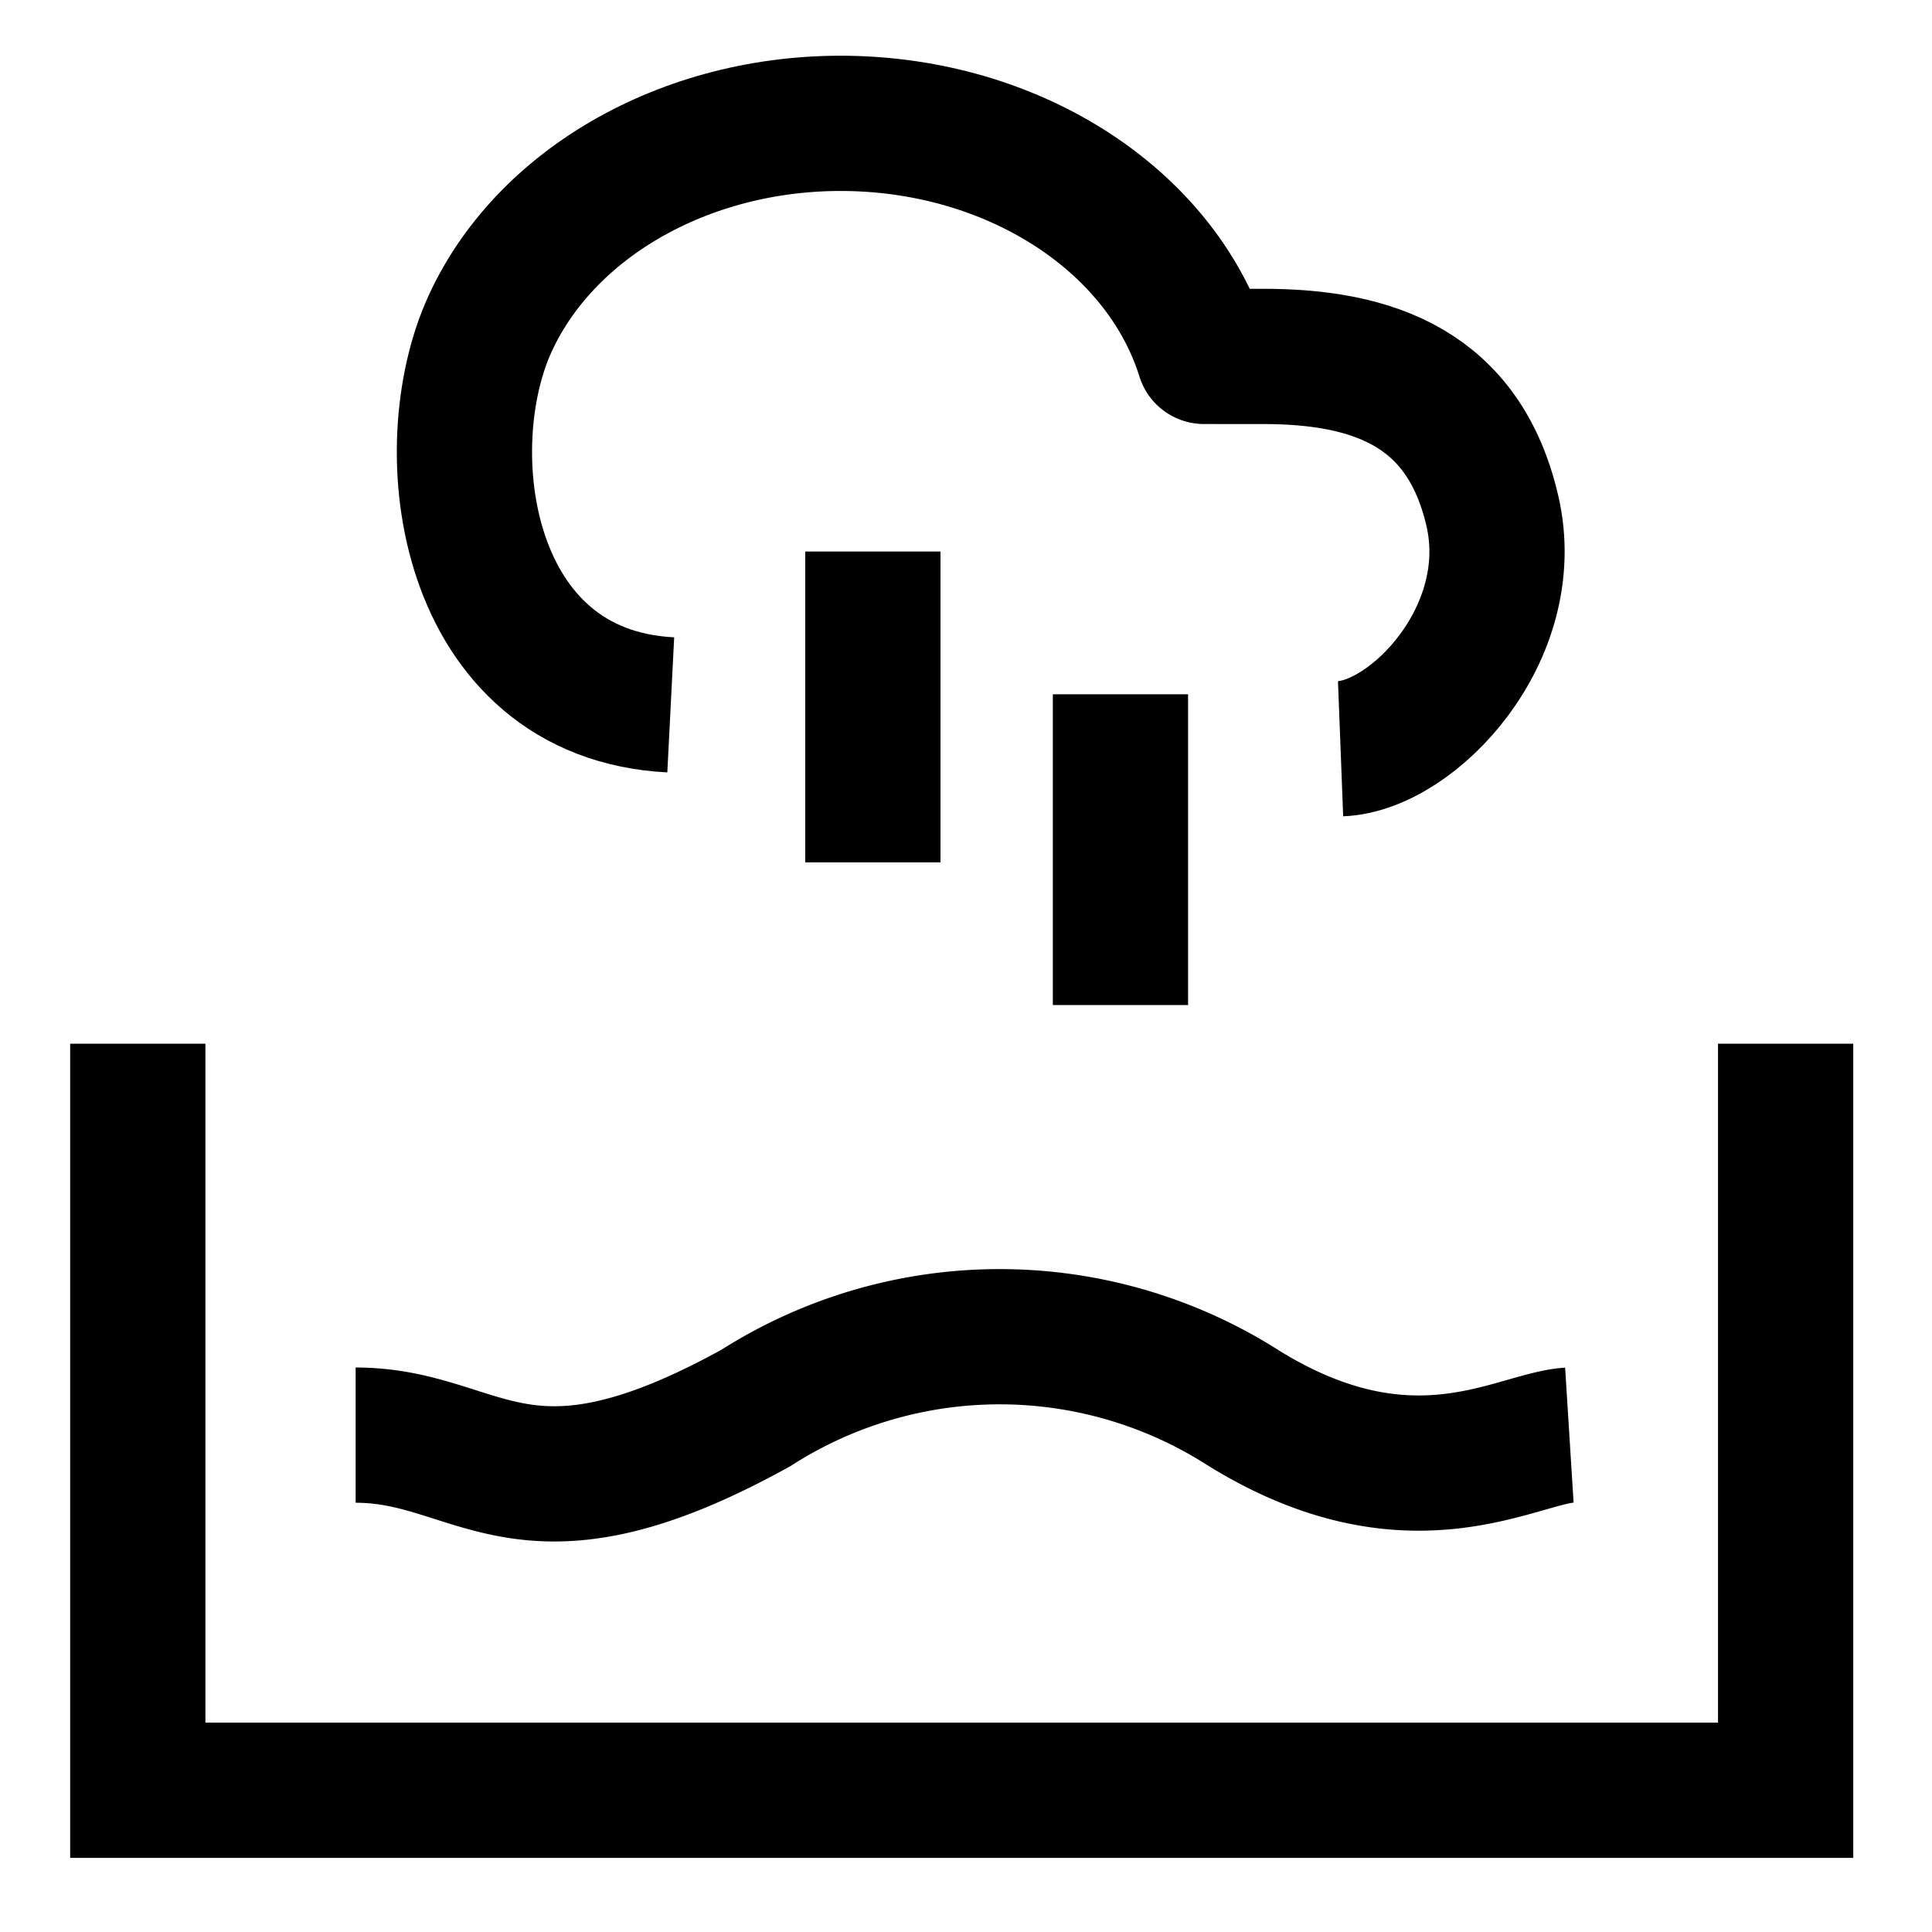
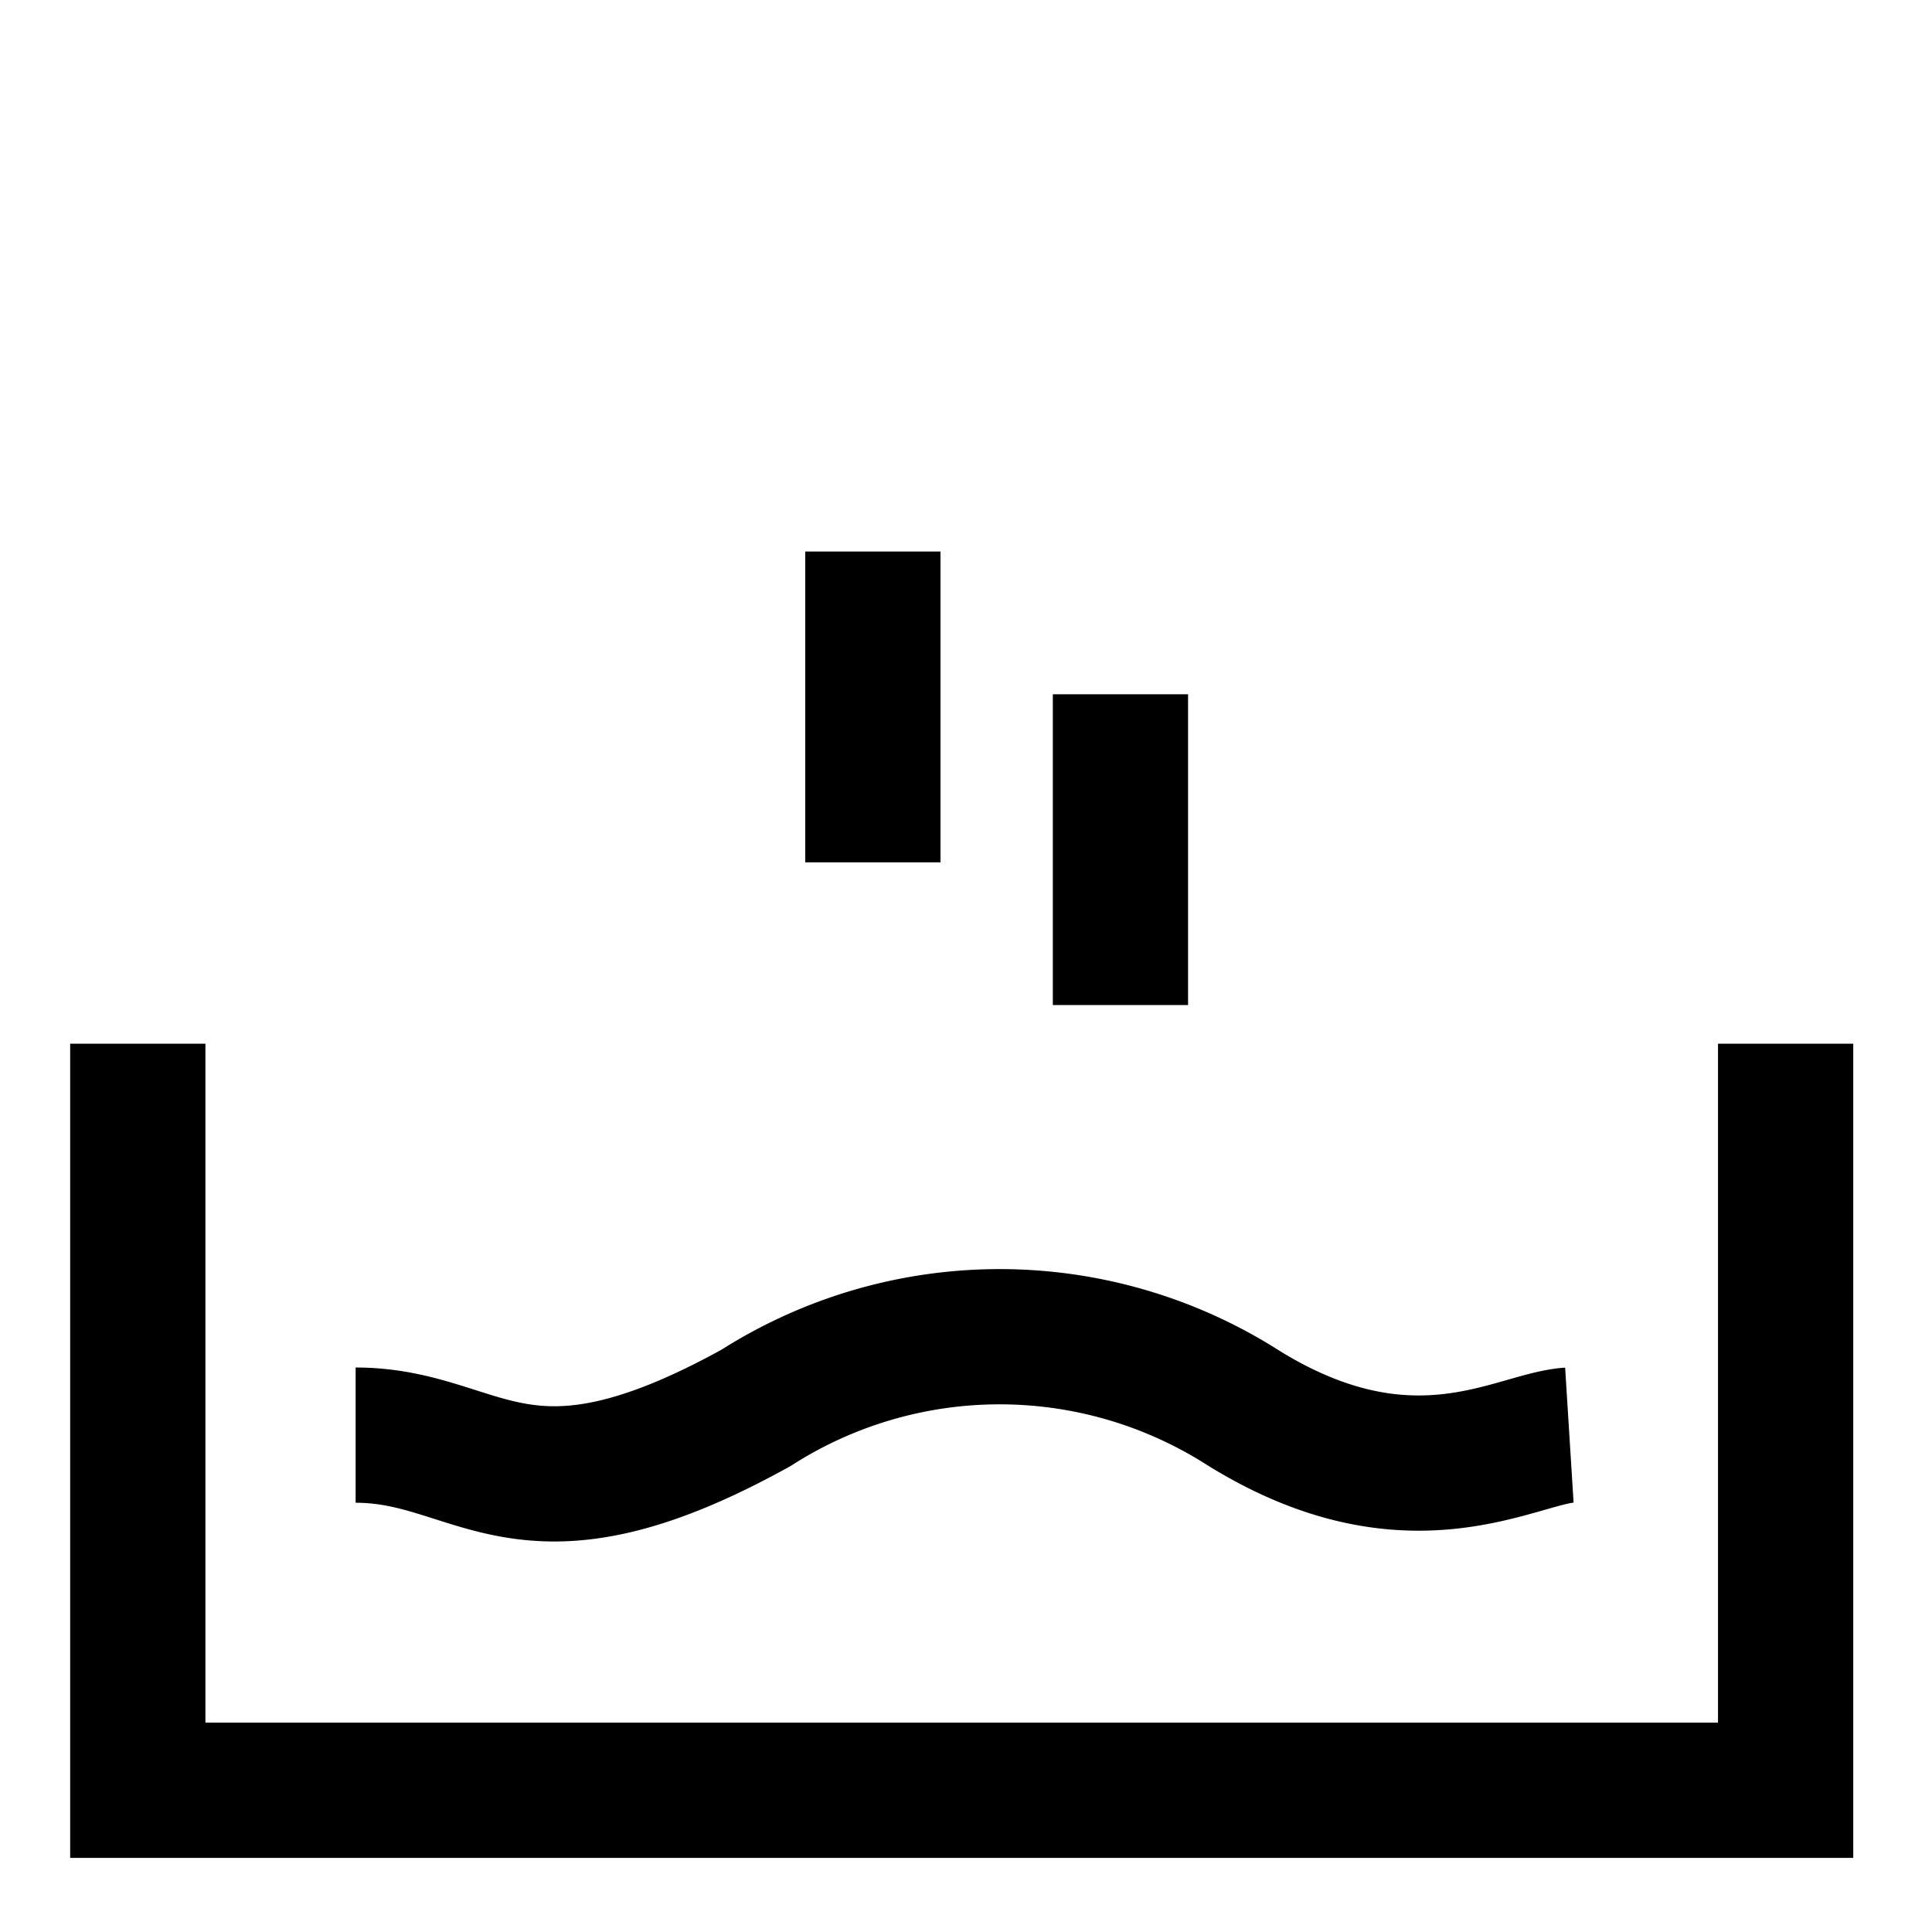
<svg xmlns="http://www.w3.org/2000/svg" width="50" height="50" viewBox="0 0 50 50">
  <defs>
    <clipPath id="clip-path">
      <rect id="Rectangle_15502" data-name="Rectangle 15502" width="50" height="50" transform="translate(1006 869)" fill="none" stroke="#707070" stroke-width="1" />
    </clipPath>
  </defs>
  <g id="Mask_Group_25092" data-name="Mask Group 25092" transform="translate(-1006 -869)" clip-path="url(#clip-path)">
    <path id="Path_76542" data-name="Path 76542" d="M4917.566,1393.232v19.321h42.646v-19.321" transform="translate(-3908 -497.221)" fill="none" stroke="#000" stroke-width="3.5" />
    <path id="Path_76546" data-name="Path 76546" d="M24,19.5v8.043" transform="translate(1010.997 867.468)" fill="none" stroke="#000" stroke-linejoin="round" stroke-width="3.5" />
    <path id="Path_76547" data-name="Path 76547" d="M12,19.5v8.043" transform="translate(1016.59 863.774)" fill="none" stroke="#000" stroke-linejoin="round" stroke-width="3.5" />
-     <path id="Path_76549" data-name="Path 76549" d="M24.135,17.685c1.877-.072,4.661-2.989,3.929-6.153s-3.062-4-5.933-4H20.6c-1.056-3.389-4.637-5.822-8.855-6.019S3.64,3.4,2.131,6.671,1.448,16.278,6.8,16.55" transform="translate(1016.559 870.692)" fill="none" stroke="#000" stroke-linejoin="round" stroke-width="3.5" />
    <path id="Path_76550" data-name="Path 76550" d="M647.814,1395.141c3.255,0,4.264,2.67,10.361-.705a11.714,11.714,0,0,1,12.611,0c4.311,2.672,7.05.792,8.439.705" transform="translate(367.39 -489)" fill="none" stroke="#000" stroke-width="3.5" />
  </g>
</svg>